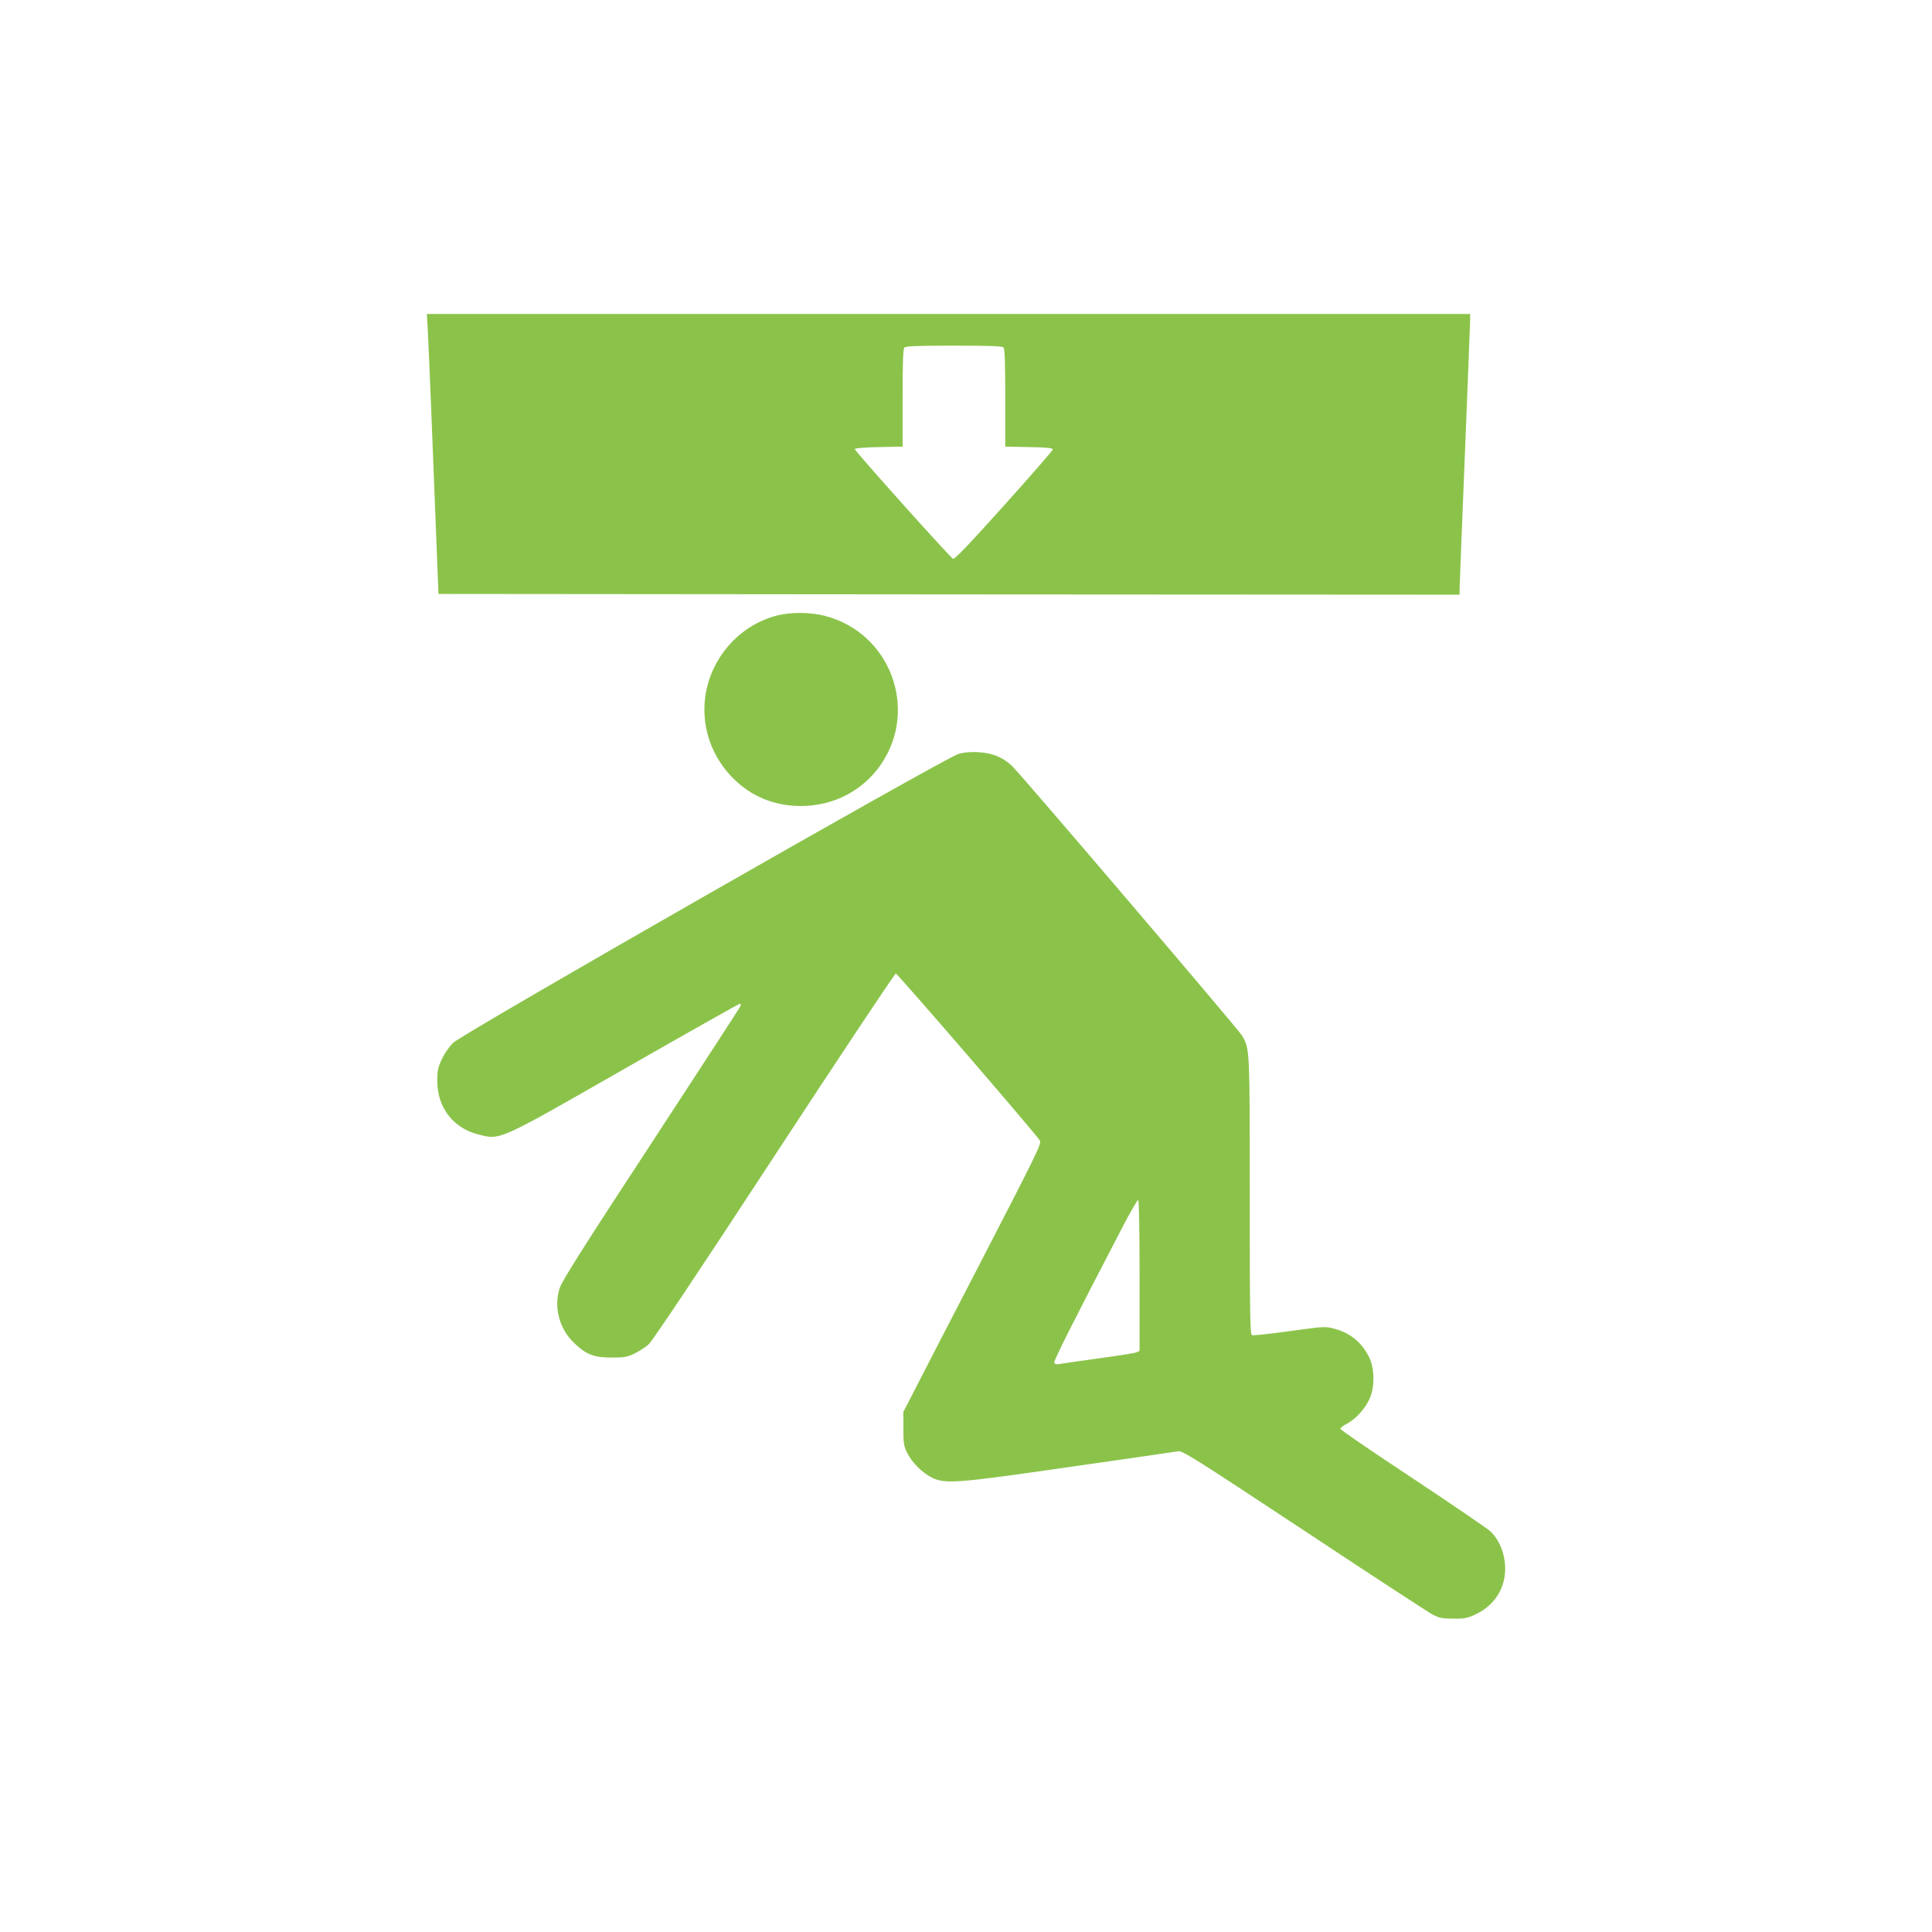
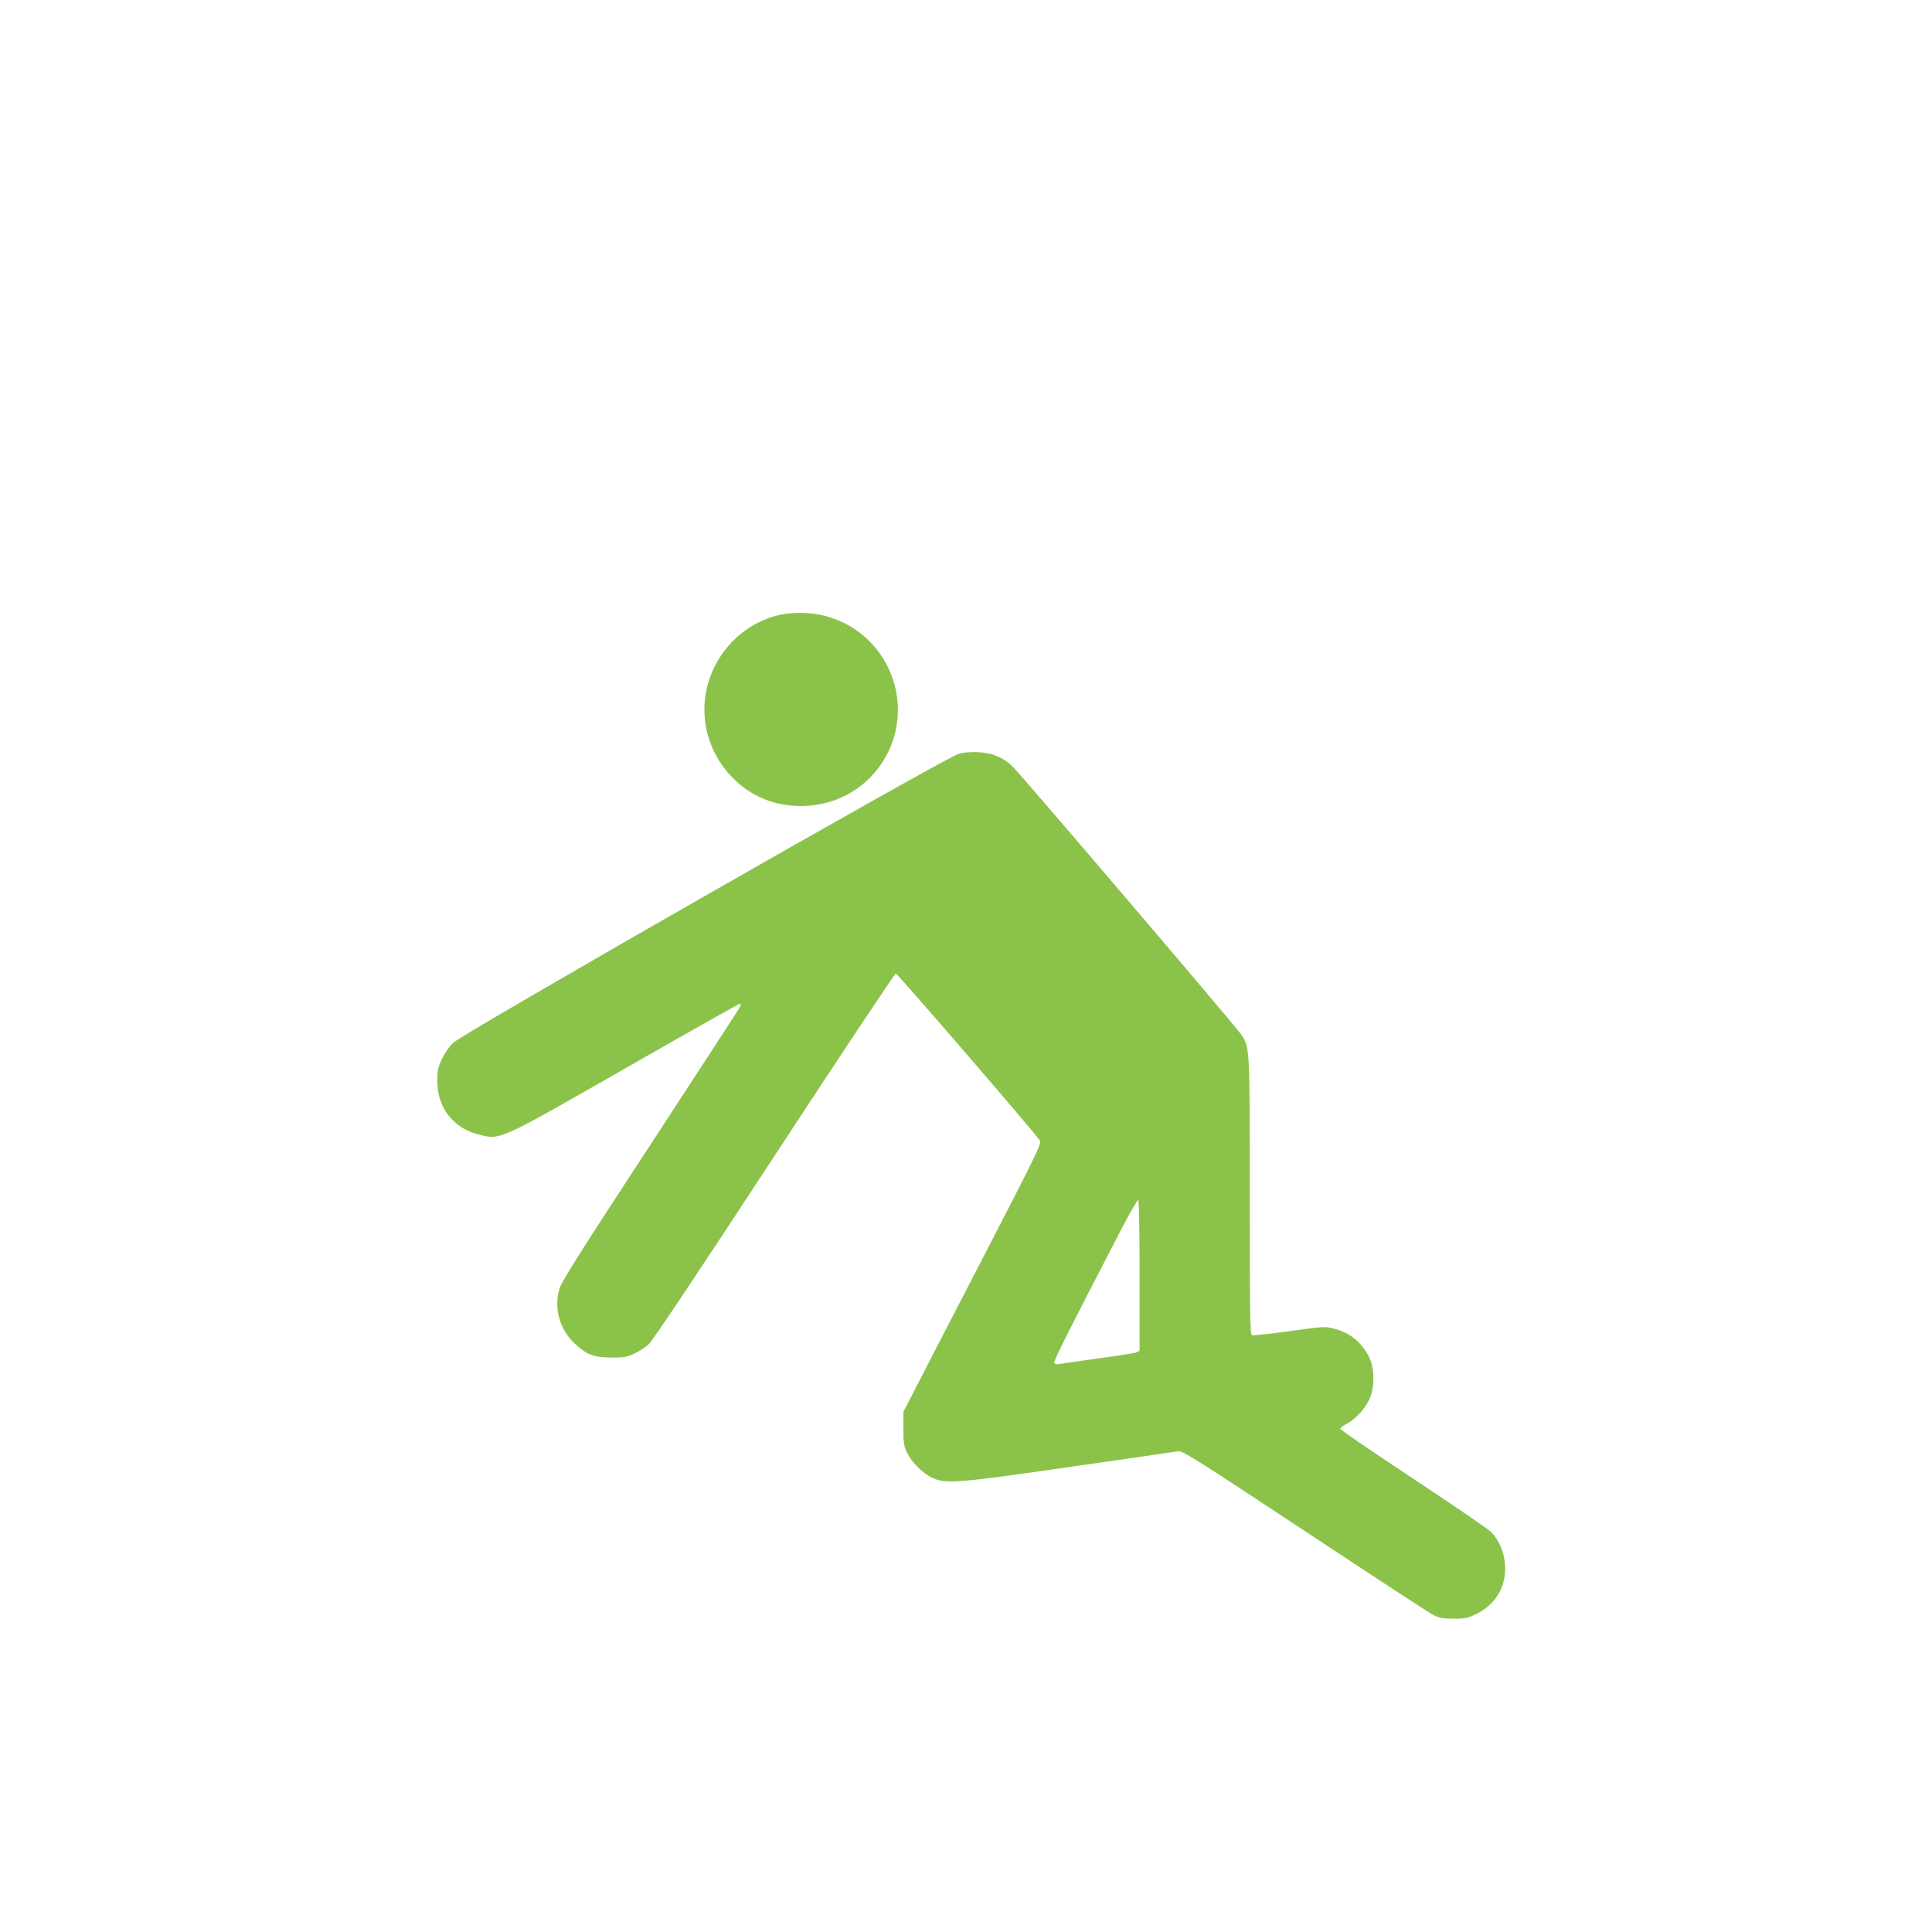
<svg xmlns="http://www.w3.org/2000/svg" version="1.0" width="1280pt" height="1280pt" viewBox="0 0 1280 1280" preserveAspectRatio="xMidYMid meet">
  <g transform="translate(0,1280) scale(0.1,-0.1)" fill="#8bc34a" stroke="none">
-     <path d="M2834 10613 c6 -90 34 -798 64 -1573 l7 -175 3383 -3 3382 -2 0 32 c0 18 16 420 35 893 19 473 35 877 35 898 l0 37 -3456 0 -3456 0 6 -107z m3814 -115 c9 -9 12 -97 12 -335 l0 -322 158 -3 c118 -2 157 -6 157 -16 0 -6 -146 -174 -324 -372 -228 -254 -327 -358 -337 -352 -24 14 -654 717 -651 727 2 6 67 11 160 13 l157 3 0 322 c0 238 3 326 12 335 9 9 96 12 328 12 232 0 319 -3 328 -12z" />
    <path d="M5156 8724 c-184 -44 -341 -173 -426 -349 -118 -246 -68 -536 127 -731 120 -121 274 -184 449 -184 218 0 414 103 533 279 248 368 56 871 -375 981 -91 24 -221 25 -308 4z" />
    <path d="M6350 7805 c-103 -33 -3283 -1851 -3348 -1914 -24 -23 -57 -70 -74 -107 -27 -57 -31 -77 -31 -148 1 -173 104 -308 268 -351 152 -39 126 -50 976 436 413 236 755 429 761 429 5 0 7 -7 4 -15 -3 -9 -270 -419 -592 -912 -451 -688 -591 -910 -606 -957 -41 -127 -2 -272 98 -366 79 -75 129 -94 244 -94 82 -1 102 3 151 25 31 15 75 43 97 63 26 24 326 473 832 1246 436 666 798 1210 805 1210 11 0 921 -1054 954 -1106 13 -20 -13 -73 -399 -820 -228 -440 -434 -839 -459 -889 l-46 -89 0 -111 c0 -97 3 -116 25 -160 31 -64 101 -134 165 -165 89 -43 165 -37 925 73 371 53 689 99 706 102 28 5 116 -51 835 -526 442 -293 827 -544 854 -558 42 -21 64 -25 135 -25 71 -1 94 4 141 26 109 50 180 140 197 251 17 108 -19 228 -91 299 -18 18 -250 176 -515 352 -265 175 -482 323 -482 330 0 6 21 22 46 35 62 33 129 110 154 179 29 76 25 195 -10 262 -49 97 -124 158 -226 186 -65 17 -65 17 -300 -15 -129 -18 -241 -30 -249 -27 -13 5 -15 128 -15 923 0 987 0 976 -52 1063 -24 41 -1441 1702 -1516 1778 -63 64 -139 95 -237 99 -51 2 -97 -3 -125 -12z m1200 -3455 l0 -500 -22 -10 c-13 -5 -126 -23 -253 -40 -126 -18 -242 -34 -257 -37 -19 -4 -30 -1 -33 9 -5 12 116 253 461 916 47 89 89 162 95 162 5 0 9 -194 9 -500z" />
  </g>
</svg>